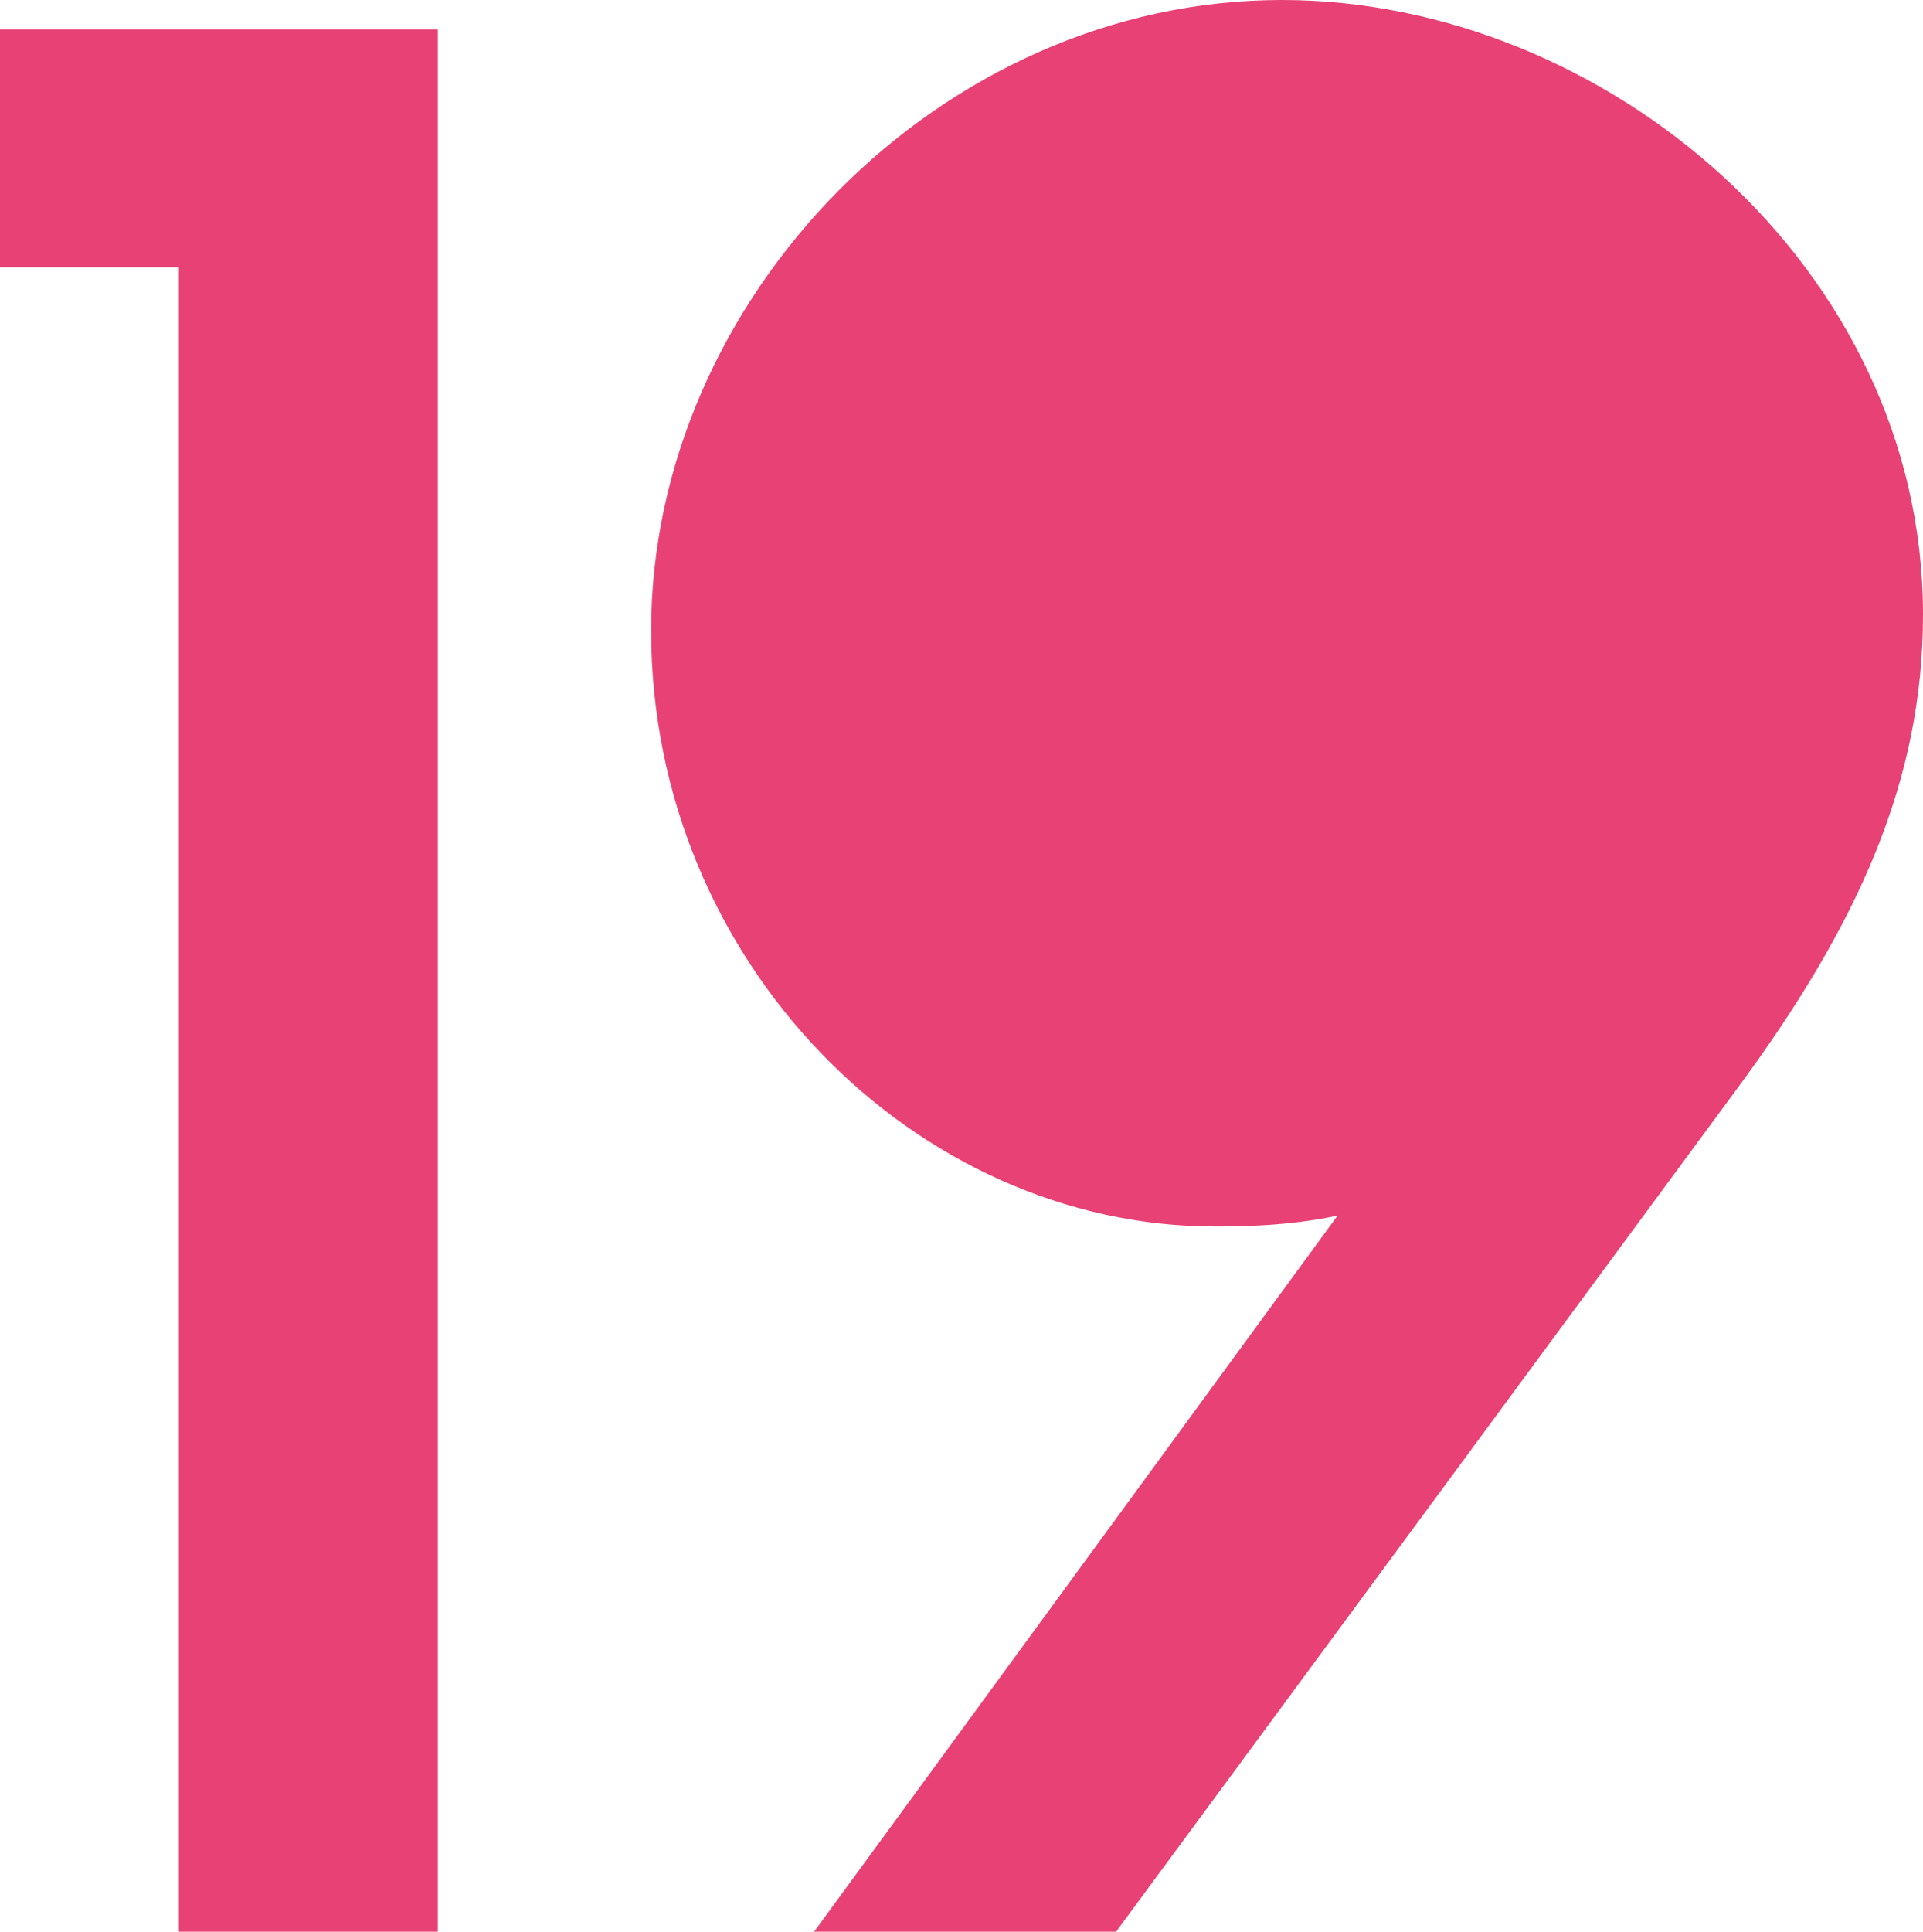
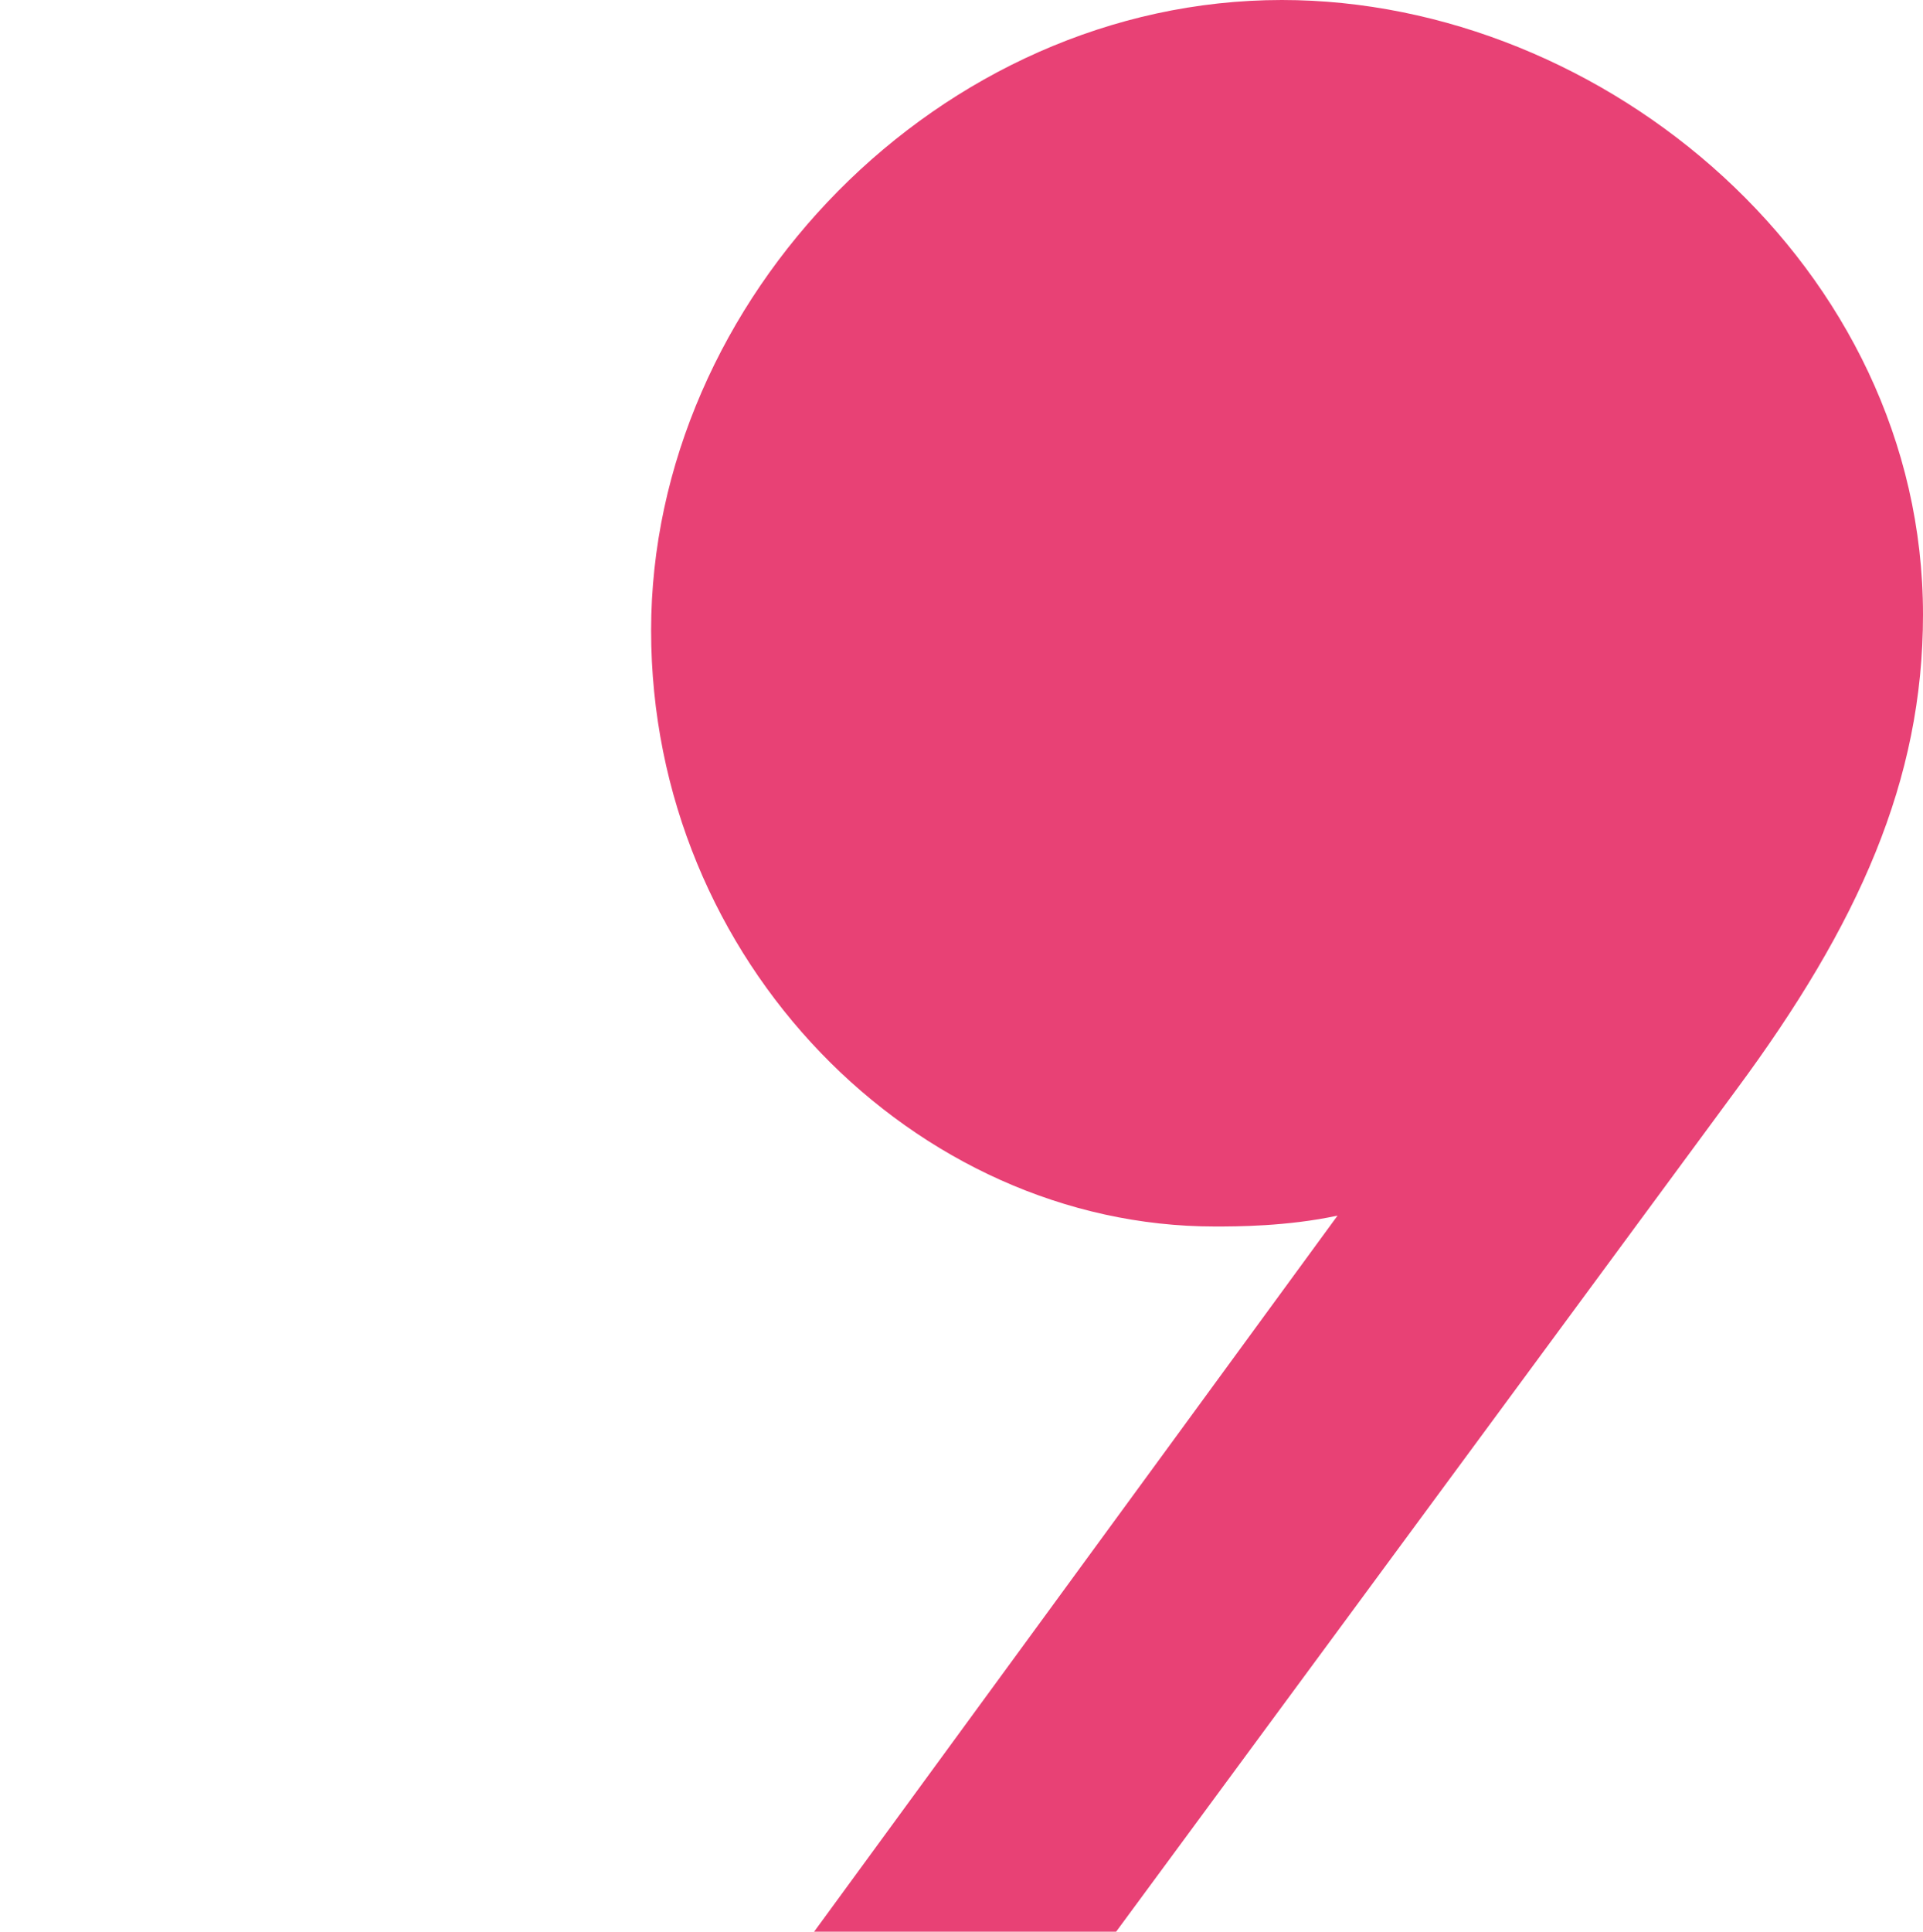
<svg xmlns="http://www.w3.org/2000/svg" id="_レイヤー_2" data-name="レイヤー 2" viewBox="0 0 42.47 42.65">
  <defs>
    <style>
      .cls-1 {
        fill: #e84175;
      }
    </style>
  </defs>
  <g id="_トンボ" data-name="トンボ">
    <g>
-       <path class="cls-1" d="M9.67.65v42H3.95V5.9H0V.65h9.67Z" />
      <path class="cls-1" d="M42.47,13.57c0,3.66-1.42,6.84-4.13,10.5l-13.69,18.58h-6.67l11.56-15.81c-1.12.24-2.24.24-2.71.24-6.61,0-12.45-5.84-12.45-13.16S20.76,0,28.31,0c7.14,0,14.16,5.9,14.16,13.57Z" />
    </g>
  </g>
</svg>